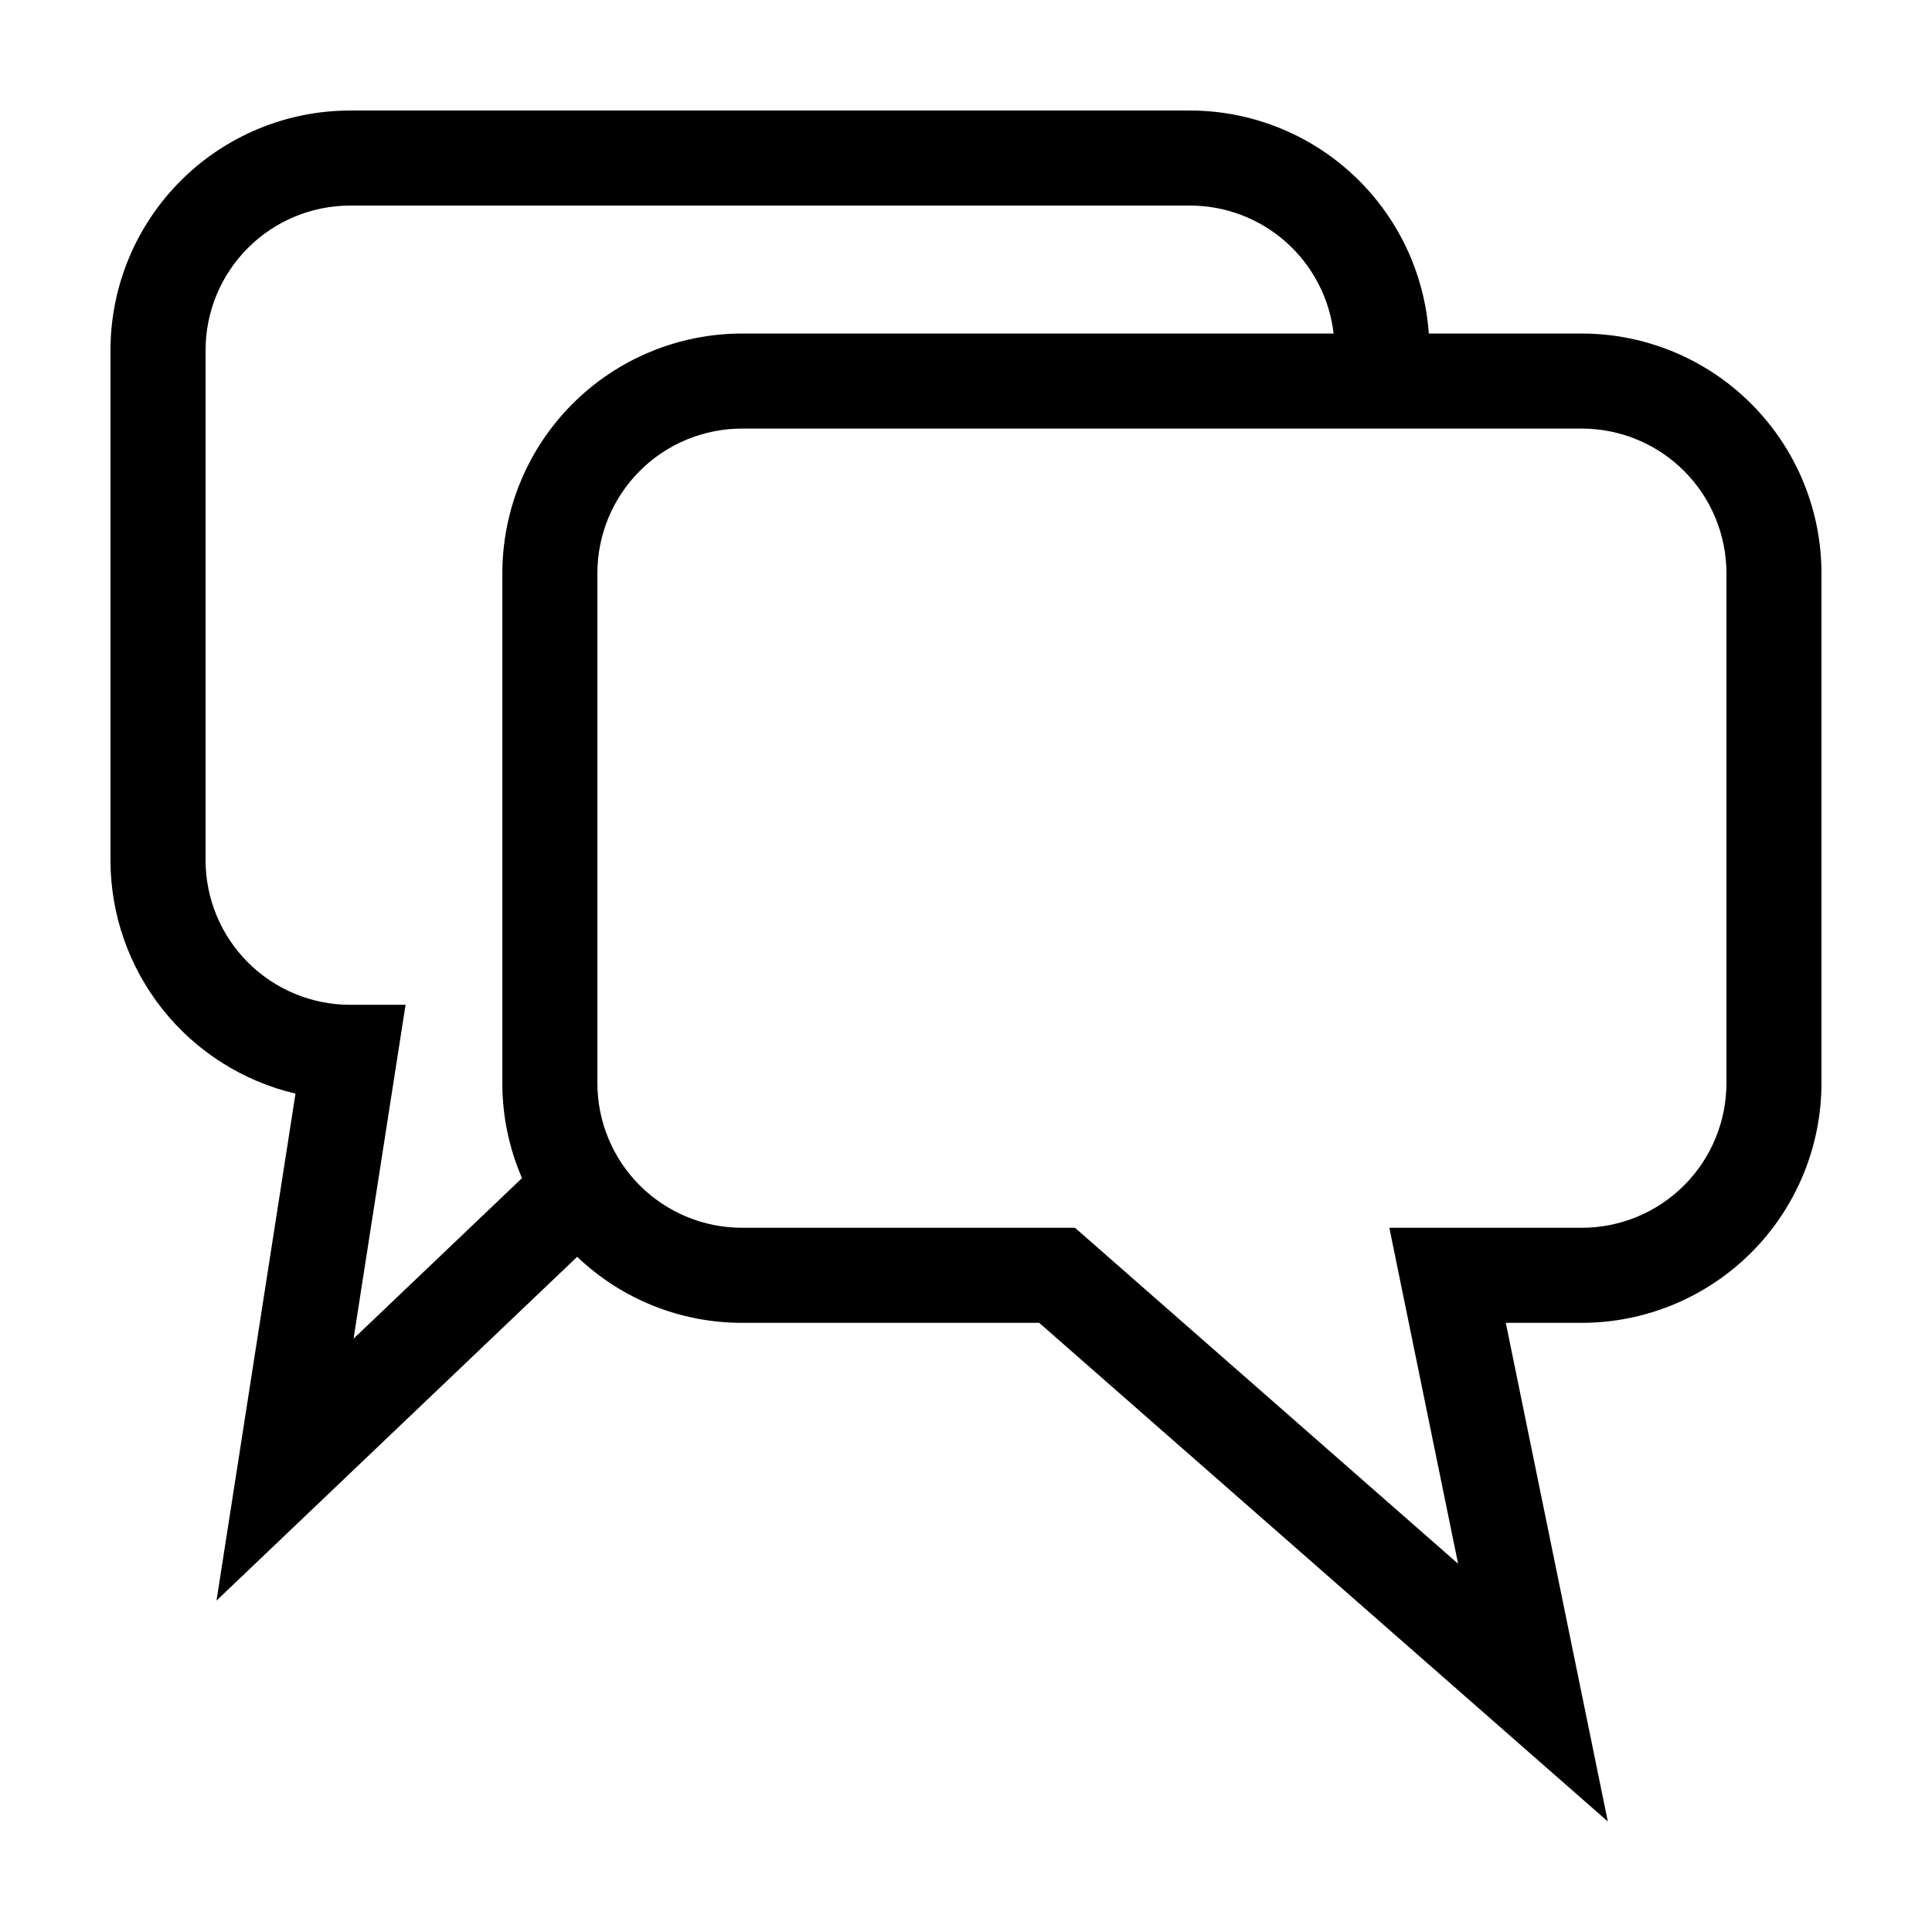
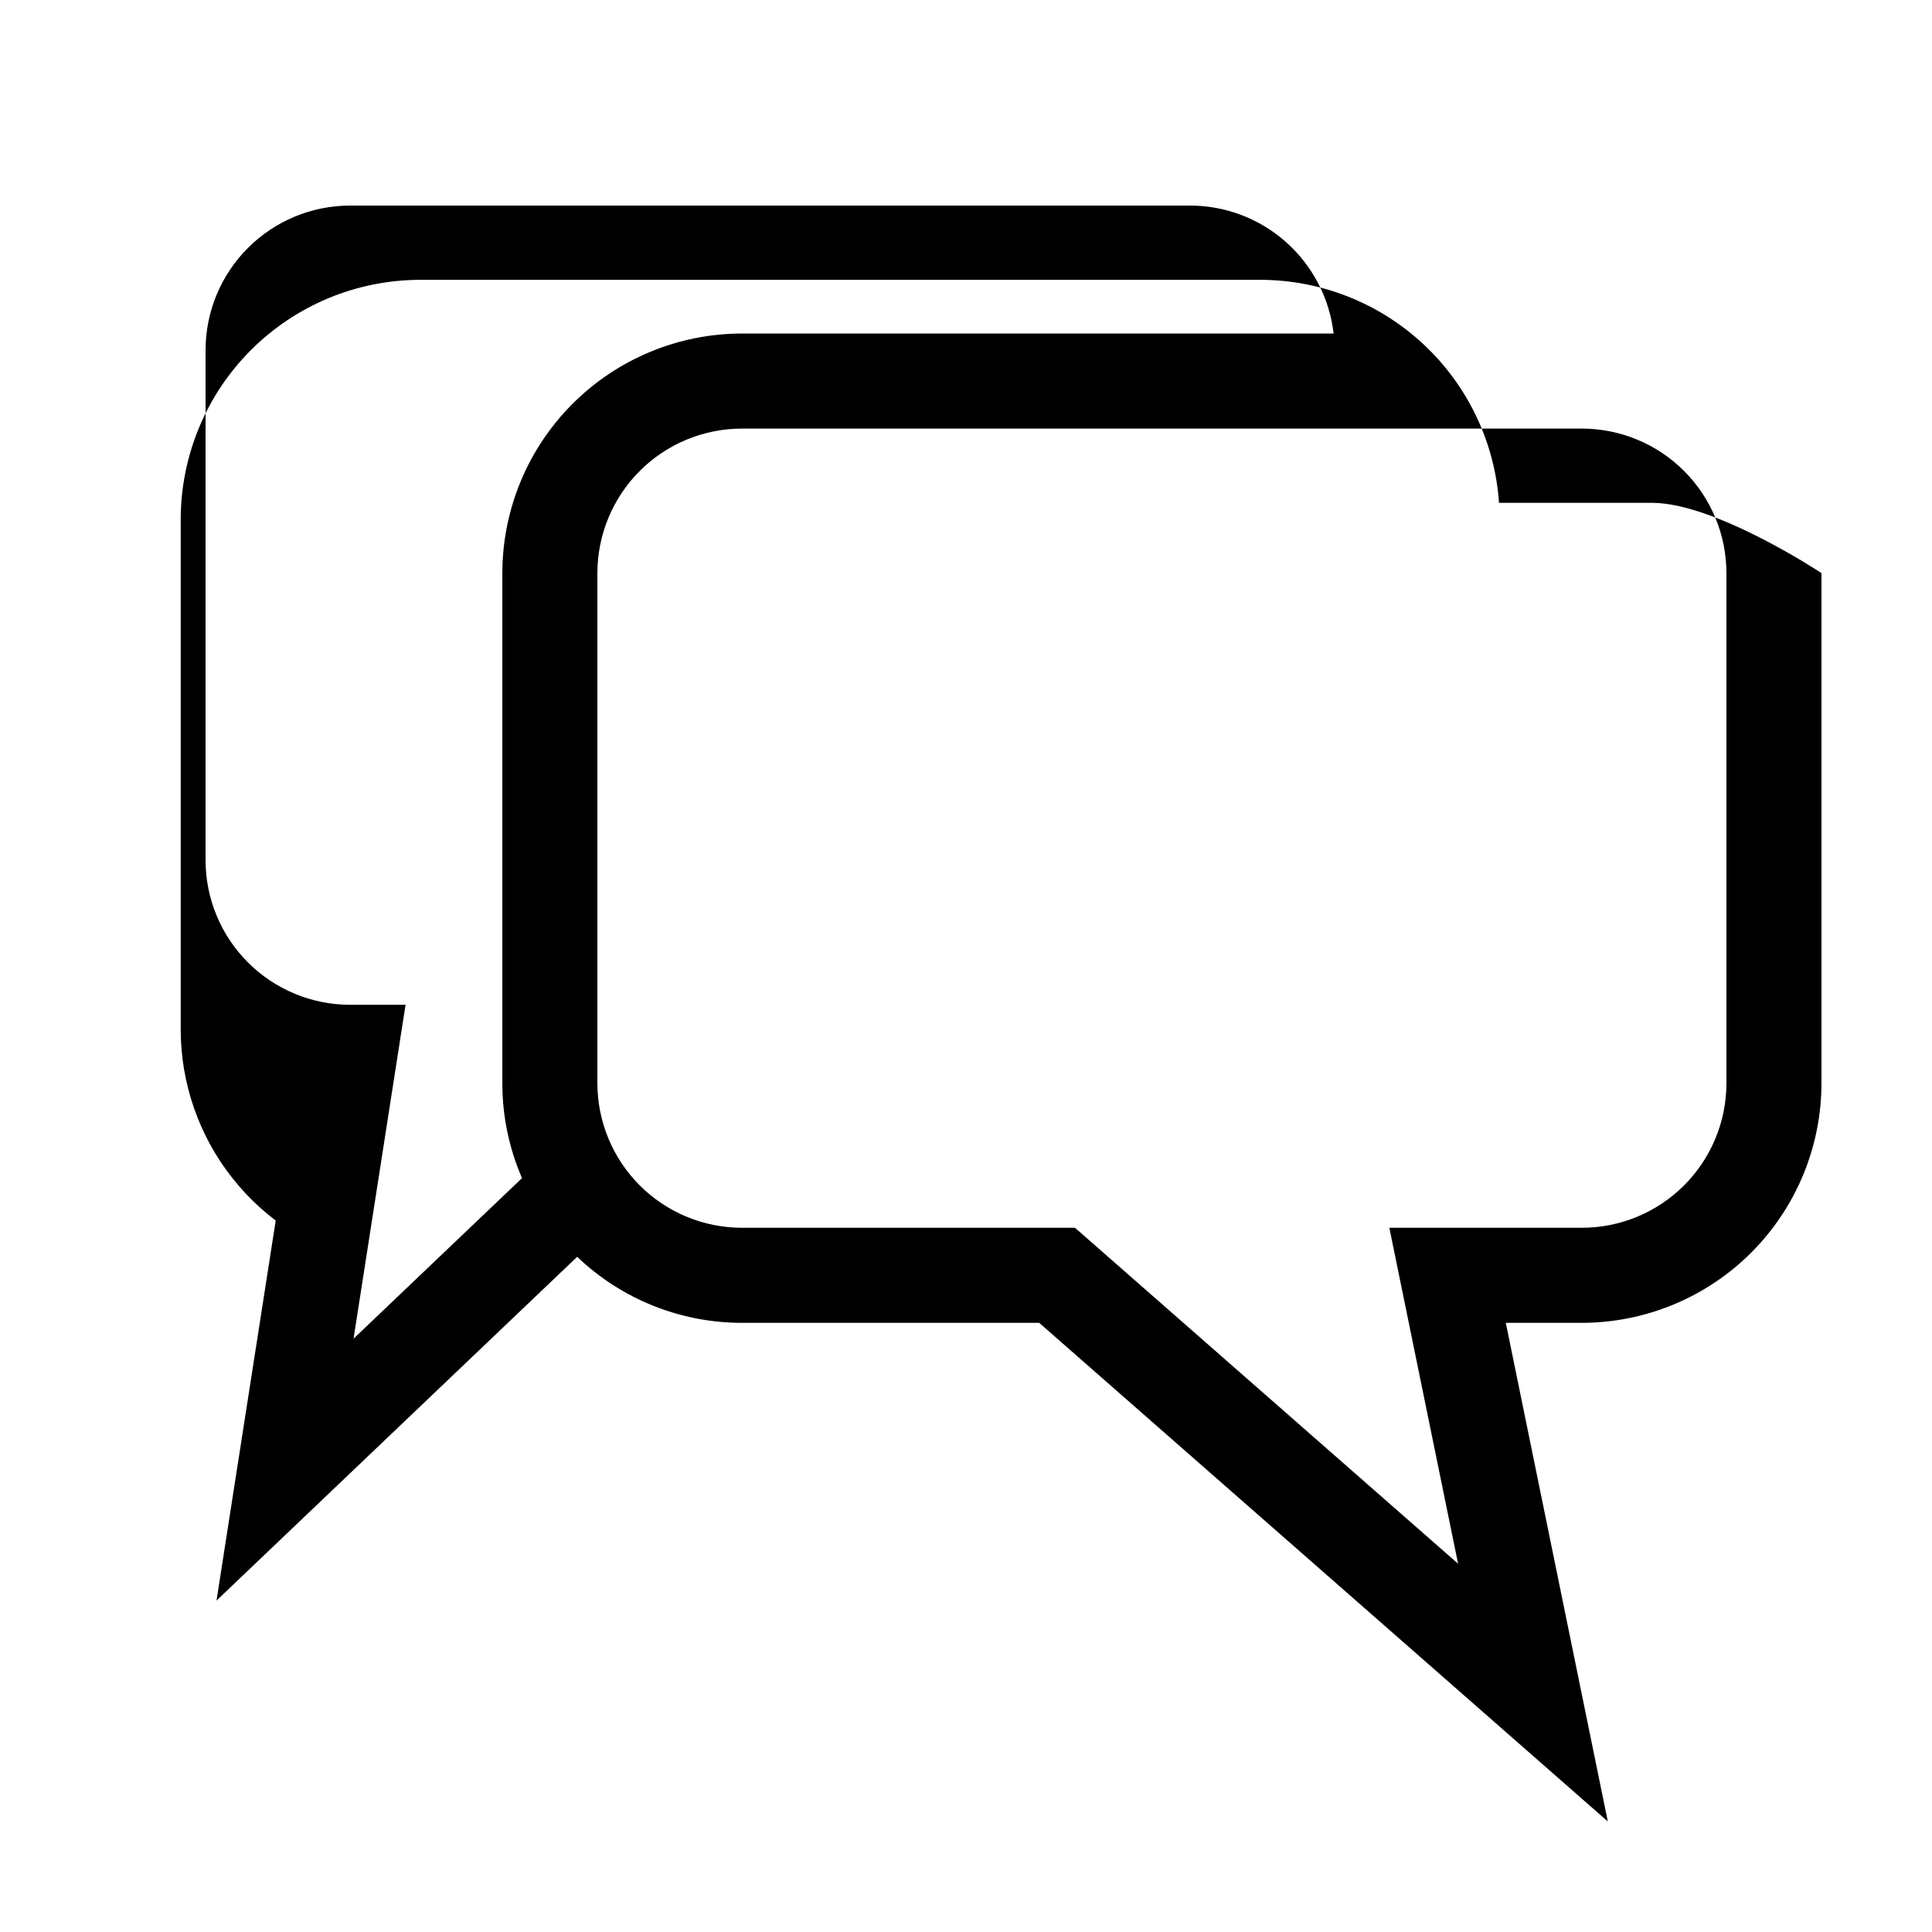
<svg xmlns="http://www.w3.org/2000/svg" fill="#000000" width="800px" height="800px" version="1.1" viewBox="144 144 512 512">
-   <path d="m222.31 433.81-20.934 134.36 95.582-91.102c11.754 11.23 27.383 17.496 43.637 17.5h78.805l150.69 132.14-27.035-132.14h20.172c16.832-0.02 32.965-6.715 44.867-18.613 11.902-11.902 18.598-28.039 18.613-44.871v-135.21c-0.016-16.828-6.711-32.965-18.613-44.867s-28.035-18.598-44.867-18.617h-40.578c-1.113-16.023-8.258-31.031-19.996-41.996-11.738-10.969-27.195-17.082-43.258-17.105h-222.64c-16.828 0.02-32.965 6.715-44.863 18.613-11.902 11.902-18.594 28.035-18.613 44.867v135.23c0.016 14.32 4.867 28.215 13.766 39.434 8.898 11.219 21.324 19.109 35.262 22.387zm340.92-176.23c10.152 0.012 19.887 4.051 27.062 11.23 7.18 7.176 11.219 16.91 11.23 27.062v135.21c-0.012 10.152-4.051 19.887-11.23 27.066-7.176 7.18-16.91 11.215-27.062 11.227h-51.039l18.219 89.031-101.53-89.031h-88.281c-10.148-0.012-19.883-4.051-27.059-11.23-7.18-7.176-11.215-16.91-11.227-27.062v-135.21c0.012-10.152 4.047-19.883 11.227-27.062 7.176-7.18 16.91-11.219 27.059-11.23zm-364.75-20.812c0.008-10.152 4.047-19.883 11.227-27.062 7.176-7.18 16.906-11.215 27.059-11.227h222.64c9.391 0.012 18.449 3.473 25.457 9.727 7.008 6.25 11.477 14.855 12.559 24.184h-156.82c-16.828 0.02-32.965 6.715-44.863 18.617-11.902 11.902-18.594 28.039-18.613 44.867v135.21c-0.004 8.648 1.77 17.199 5.211 25.133l-44.645 42.551 13.785-88.484h-14.711c-10.152-0.012-19.883-4.051-27.059-11.227-7.18-7.18-11.219-16.91-11.227-27.062z" />
+   <path d="m222.31 433.81-20.934 134.36 95.582-91.102c11.754 11.23 27.383 17.496 43.637 17.5h78.805l150.69 132.14-27.035-132.14h20.172c16.832-0.02 32.965-6.715 44.867-18.613 11.902-11.902 18.598-28.039 18.613-44.871v-135.21s-28.035-18.598-44.867-18.617h-40.578c-1.113-16.023-8.258-31.031-19.996-41.996-11.738-10.969-27.195-17.082-43.258-17.105h-222.64c-16.828 0.02-32.965 6.715-44.863 18.613-11.902 11.902-18.594 28.035-18.613 44.867v135.23c0.016 14.32 4.867 28.215 13.766 39.434 8.898 11.219 21.324 19.109 35.262 22.387zm340.92-176.23c10.152 0.012 19.887 4.051 27.062 11.23 7.18 7.176 11.219 16.91 11.23 27.062v135.21c-0.012 10.152-4.051 19.887-11.23 27.066-7.176 7.18-16.91 11.215-27.062 11.227h-51.039l18.219 89.031-101.53-89.031h-88.281c-10.148-0.012-19.883-4.051-27.059-11.23-7.18-7.176-11.215-16.91-11.227-27.062v-135.21c0.012-10.152 4.047-19.883 11.227-27.062 7.176-7.18 16.91-11.219 27.059-11.23zm-364.75-20.812c0.008-10.152 4.047-19.883 11.227-27.062 7.176-7.18 16.906-11.215 27.059-11.227h222.64c9.391 0.012 18.449 3.473 25.457 9.727 7.008 6.25 11.477 14.855 12.559 24.184h-156.82c-16.828 0.02-32.965 6.715-44.863 18.617-11.902 11.902-18.594 28.039-18.613 44.867v135.21c-0.004 8.648 1.77 17.199 5.211 25.133l-44.645 42.551 13.785-88.484h-14.711c-10.152-0.012-19.883-4.051-27.059-11.227-7.18-7.18-11.219-16.91-11.227-27.062z" />
</svg>